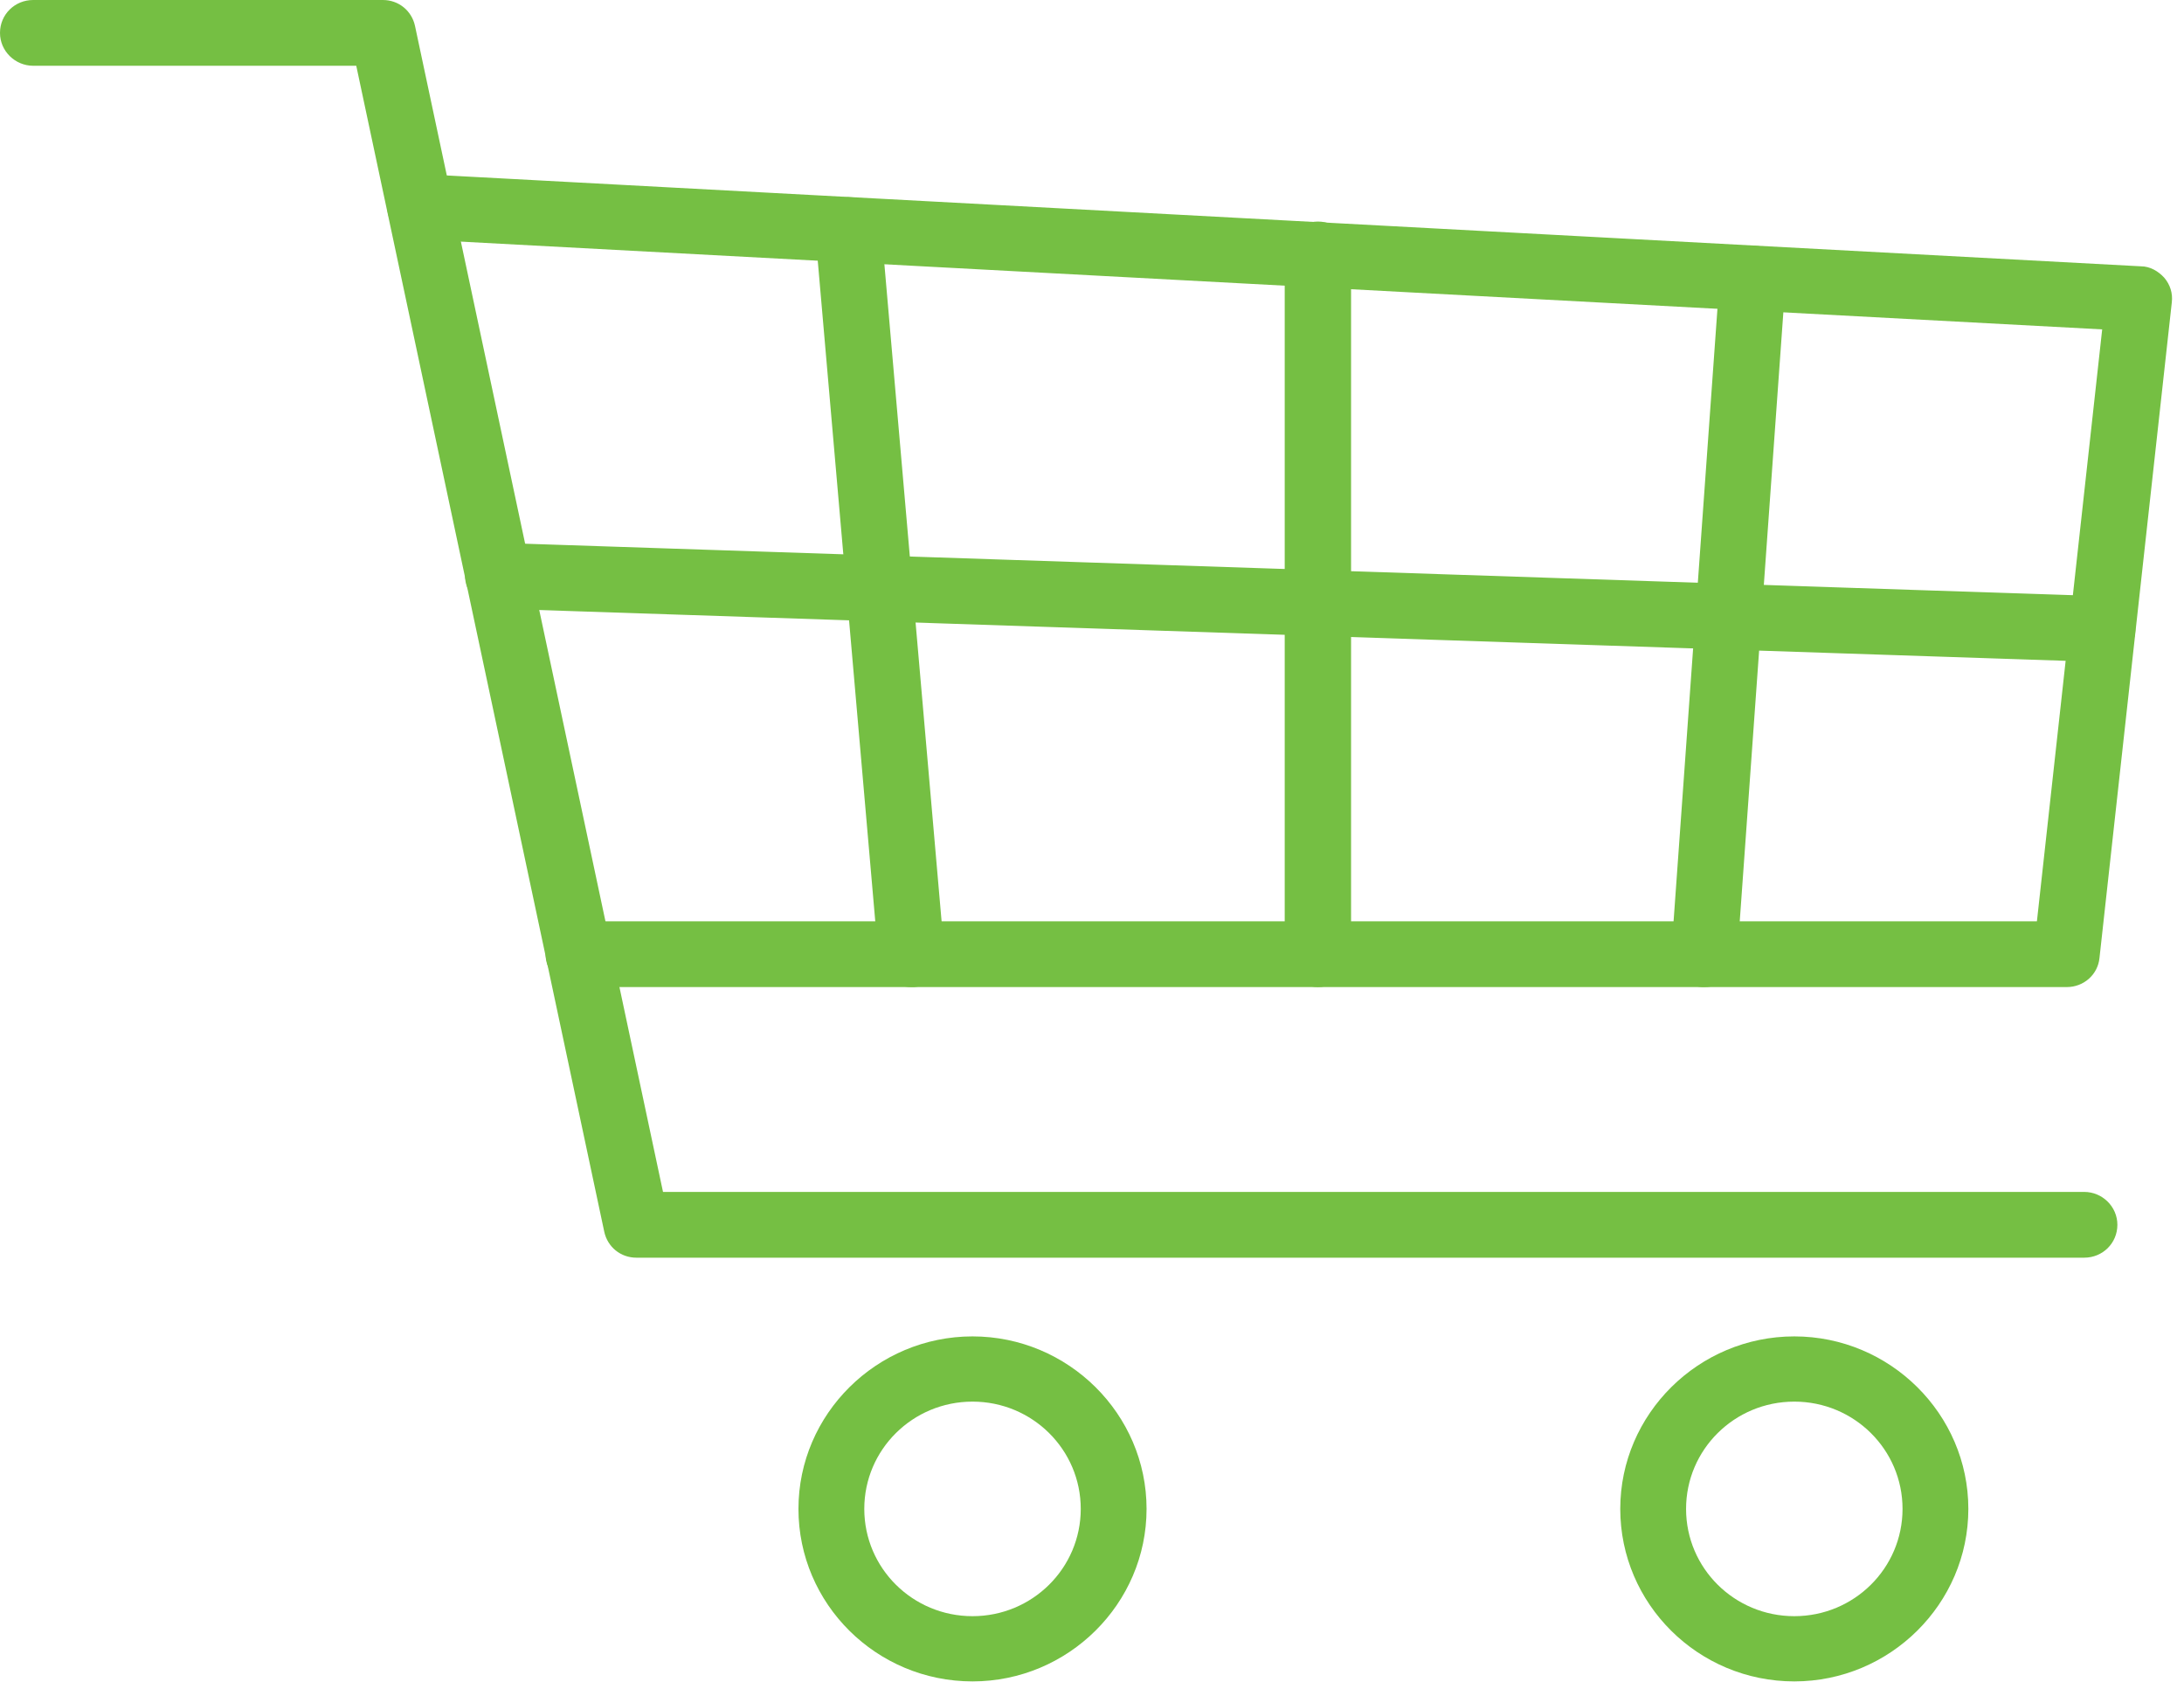
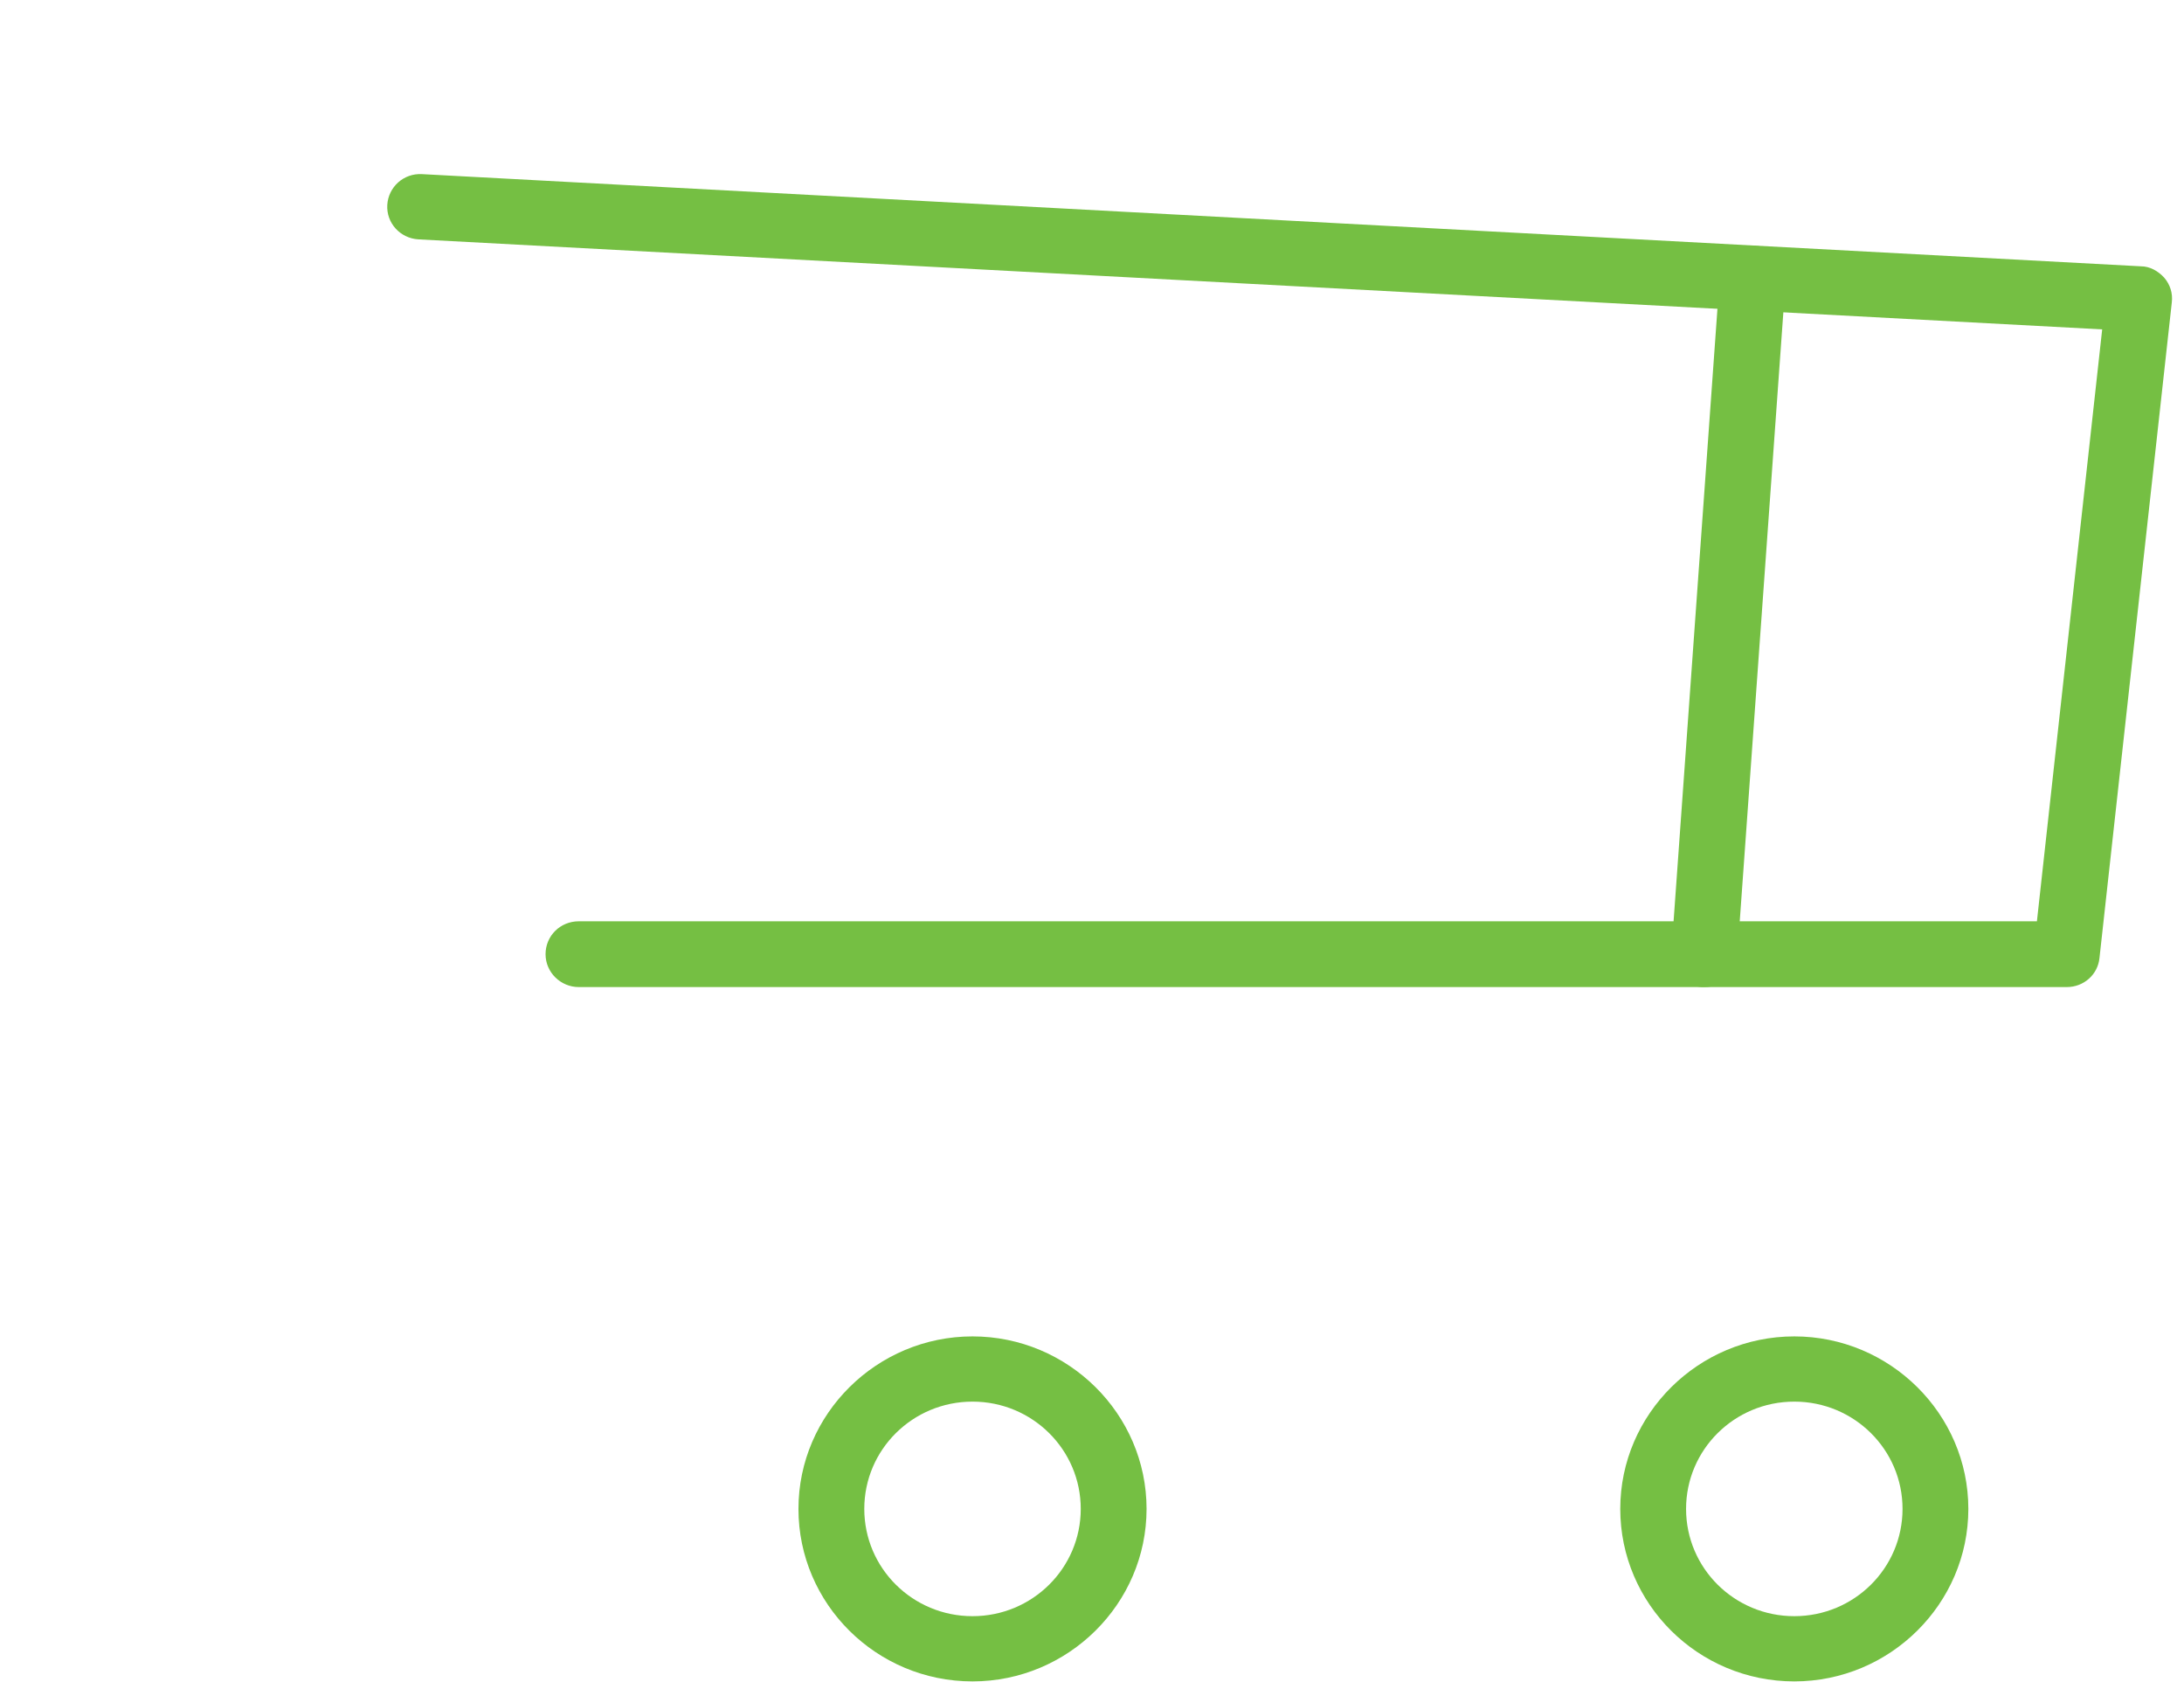
<svg xmlns="http://www.w3.org/2000/svg" width="113" height="87" viewBox="0 0 113 87" fill="none">
  <path d="M50.318 86.979C45.337 86.979 41.312 82.963 41.312 78.055C41.312 73.147 45.365 69.132 50.318 69.132C55.27 69.132 59.323 73.147 59.323 78.055C59.323 82.963 55.27 86.979 50.318 86.979ZM50.318 72.506C47.222 72.506 44.718 74.988 44.718 78.055C44.718 81.123 47.222 83.605 50.318 83.605C53.413 83.605 55.918 81.123 55.918 78.055C55.918 74.988 53.413 72.506 50.318 72.506Z" fill="#75BF43" />
  <path d="M92.837 86.979C87.856 86.979 83.832 82.963 83.832 78.055C83.832 73.147 87.884 69.132 92.837 69.132C97.79 69.132 101.842 73.147 101.842 78.055C101.842 82.963 97.79 86.979 92.837 86.979ZM92.837 72.506C89.742 72.506 87.237 74.988 87.237 78.055C87.237 81.123 89.742 83.605 92.837 83.605C95.933 83.605 98.437 81.123 98.437 78.055C98.437 74.988 95.933 72.506 92.837 72.506Z" fill="#75BF43" />
-   <path d="M107.837 65.06H32.925C32.109 65.06 31.434 64.502 31.265 63.721L18.433 3.402H1.717C0.788 3.402 0 2.649 0 1.701C0 0.753 0.76 0 1.717 0H19.811C20.628 0 21.303 0.558 21.472 1.339L34.304 61.658H107.837C108.766 61.658 109.553 62.411 109.553 63.359C109.553 64.307 108.794 65.06 107.837 65.06Z" fill="#75BF43" />
  <path d="M106.91 51.061H29.944C29.015 51.061 28.227 50.308 28.227 49.36C28.227 48.412 28.987 47.659 29.944 47.659H105.39L108.767 17.039L21.642 12.382C20.714 12.326 19.982 11.545 20.038 10.597C20.095 9.677 20.882 8.952 21.839 9.008L110.765 13.776C111.244 13.776 111.666 14.027 111.975 14.362C112.285 14.724 112.426 15.171 112.369 15.645L108.627 49.555C108.542 50.419 107.81 51.061 106.938 51.061H106.91Z" fill="#75BF43" />
-   <path d="M108.766 34.245C108.766 34.245 108.738 34.245 108.71 34.245L25.722 31.484C24.793 31.456 24.033 30.675 24.061 29.727C24.089 28.807 24.877 28.054 25.834 28.082L108.822 30.843C109.751 30.871 110.511 31.652 110.483 32.6C110.455 33.52 109.695 34.245 108.766 34.245Z" fill="#75BF43" />
-   <path d="M47.138 51.061C46.265 51.061 45.505 50.392 45.449 49.527L42.185 12.047C42.1 11.127 42.804 10.29 43.732 10.207C44.661 10.123 45.505 10.82 45.59 11.74L48.854 49.22C48.938 50.141 48.235 50.977 47.306 51.061C47.25 51.061 47.194 51.061 47.166 51.061H47.138Z" fill="#75BF43" />
-   <path d="M68.187 51.061C67.259 51.061 66.471 50.308 66.471 49.36V13.163C66.471 12.242 67.231 11.461 68.187 11.461C69.144 11.461 69.904 12.214 69.904 13.163V49.36C69.904 50.28 69.144 51.061 68.187 51.061Z" fill="#75BF43" />
-   <path d="M88.166 51.061C88.166 51.061 88.081 51.061 88.053 51.061C87.125 51.005 86.393 50.196 86.477 49.248L88.982 14.278C89.038 13.358 89.854 12.661 90.811 12.716C91.74 12.772 92.471 13.581 92.387 14.529L89.882 49.499C89.826 50.392 89.066 51.061 88.194 51.061H88.166Z" fill="#75BF43" />
+   <path d="M88.166 51.061C88.166 51.061 88.081 51.061 88.053 51.061C87.125 51.005 86.393 50.196 86.477 49.248L88.982 14.278C89.038 13.358 89.854 12.661 90.811 12.716C91.74 12.772 92.471 13.581 92.387 14.529L89.882 49.499C89.826 50.392 89.066 51.061 88.194 51.061H88.166" fill="#75BF43" />
</svg>